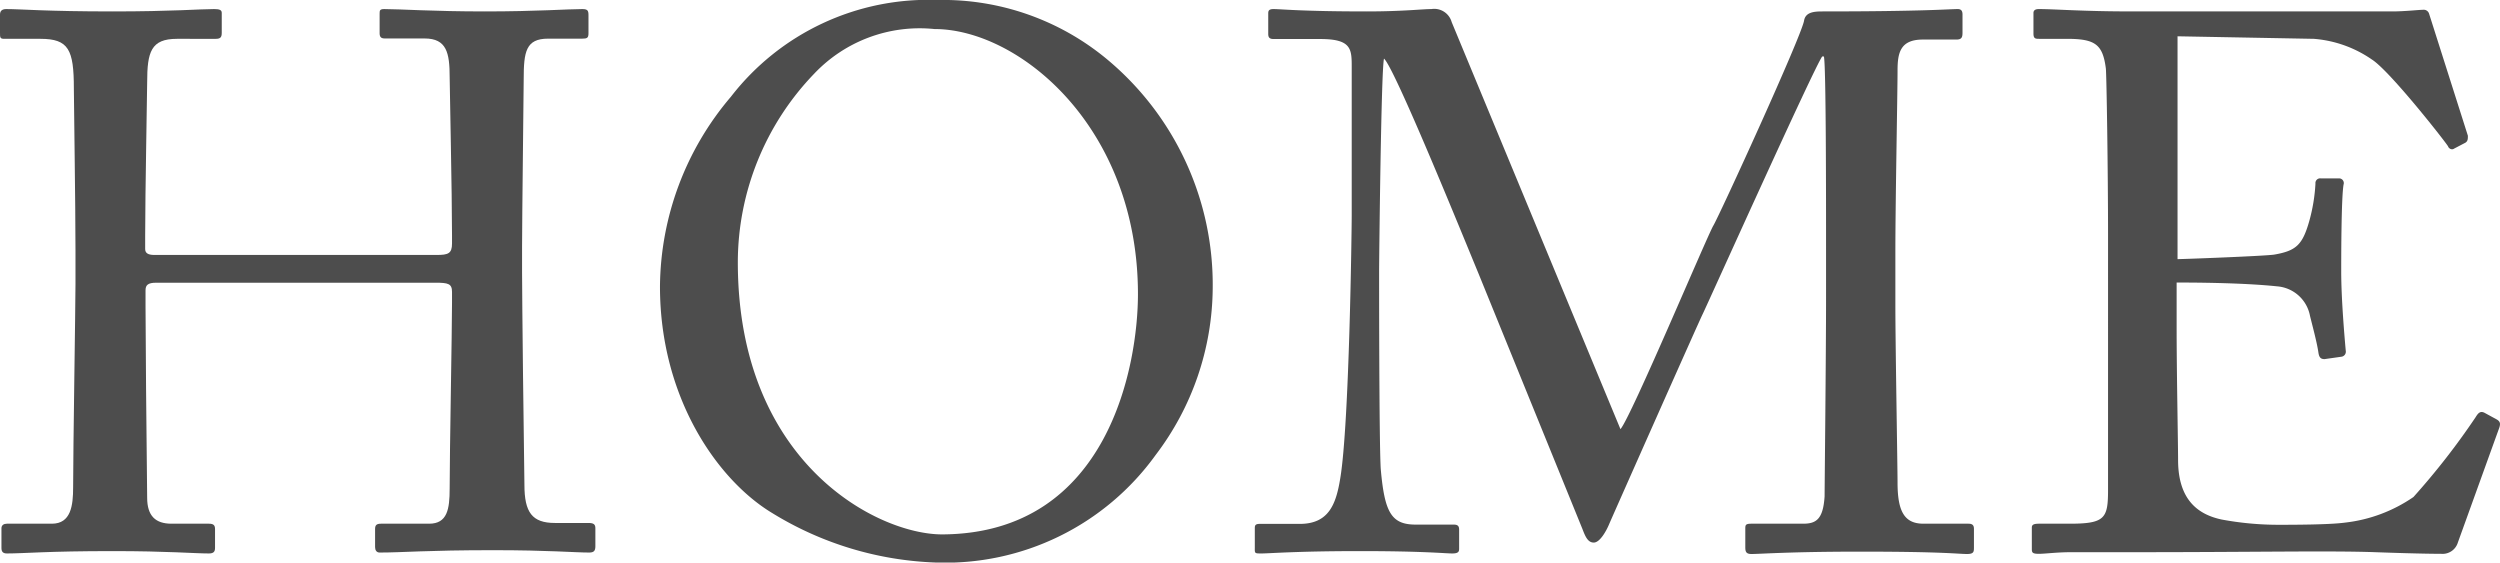
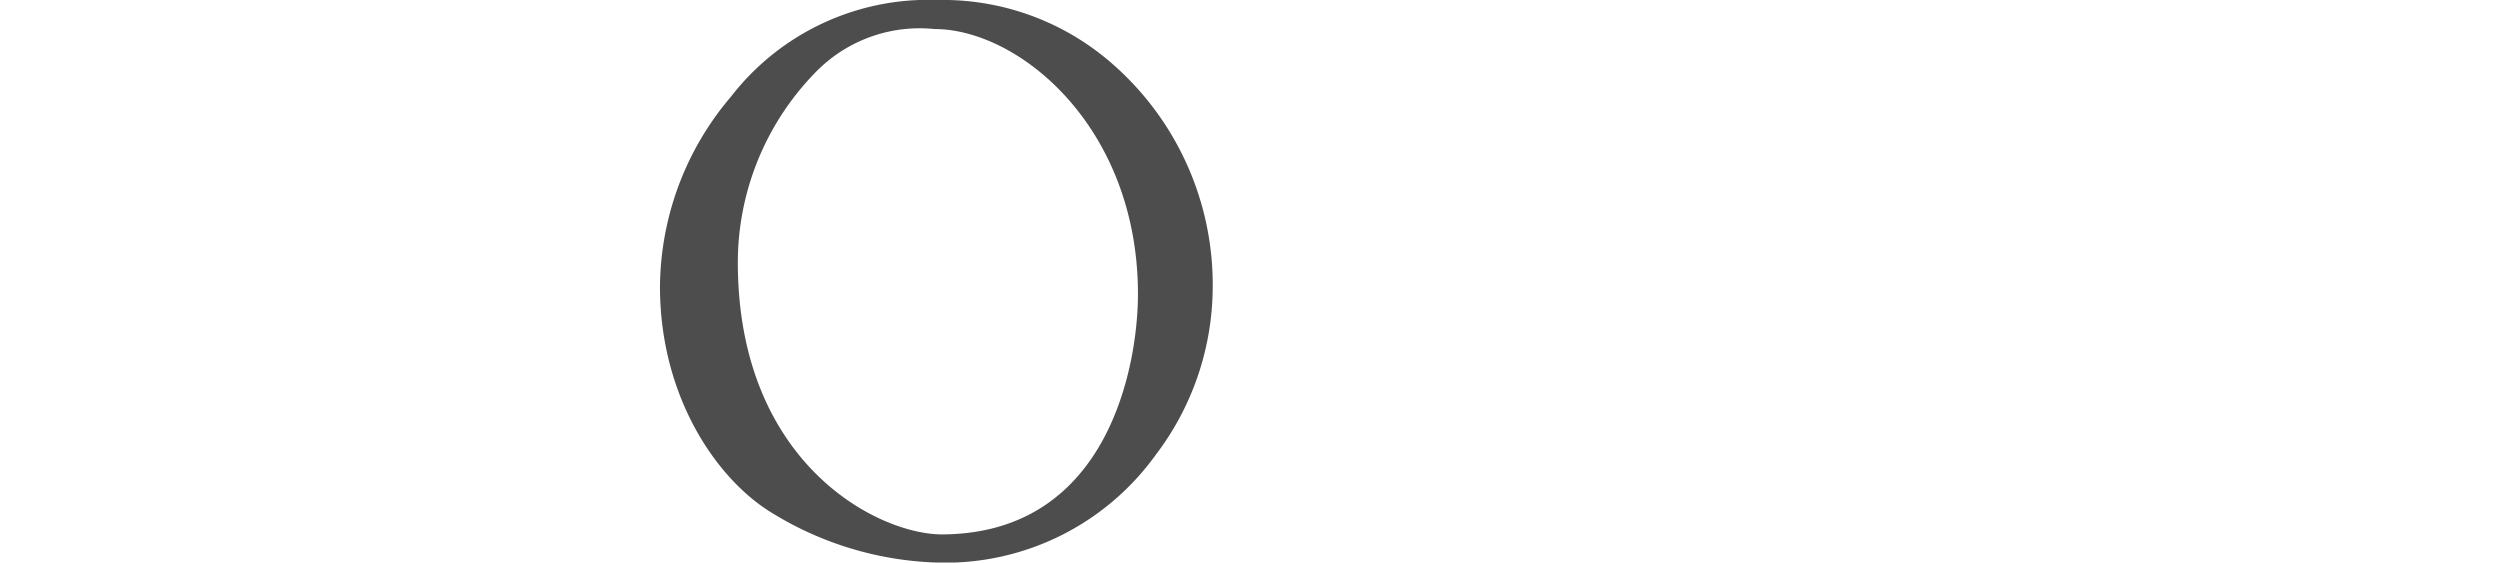
<svg xmlns="http://www.w3.org/2000/svg" viewBox="0 0 137.77 31">
  <defs>
    <style>.cls-1{fill:#4d4d4d;}</style>
  </defs>
  <g id="レイヤー_2" data-name="レイヤー 2">
    <g id="text">
-       <path class="cls-1" d="M4.16,13.82c0-2.6-.09-8.28-.09-8.95,0-2.14-.29-2.73-1.84-2.73h-2C0,2.14,0,2.06,0,1.81V.8C0,.59.13.5.34.5c.84,0,2.18.13,5.88.13C9.49.63,11,.5,11.8.5c.3,0,.42.05.42.21v1.1c0,.25-.08.33-.33.33H9.75c-1.43,0-1.64.72-1.64,2.4C8.11,5.12,8,10.67,8,13v.72c0,.21.13.33.51.33H24.07c.63,0,.84-.08.84-.63V13c0-2.39-.13-8.23-.13-8.74,0-1.34-.16-2.14-1.38-2.14H21.21c-.21,0-.29-.08-.29-.29V.76c0-.17,0-.26.25-.26.88,0,2.69.13,5.55.13S31.29.5,32.09.5c.3,0,.34.09.34.34v1c0,.25-.08.29-.34.29H30.2c-1.22,0-1.34.72-1.34,2.23,0,.59-.09,7.69-.09,9.24V15c0,1.34.09,9.32.13,11.72,0,1.51.42,2.1,1.68,2.1h1.85c.29,0,.38.08.38.29v1c0,.25-.09.34-.34.34-.8,0-2.22-.13-5.29-.13-3.66,0-5,.13-6.26.13-.17,0-.25-.13-.25-.3V29.15c0-.21.08-.29.33-.29h2.65c1,0,1.13-.8,1.13-1.93,0-2,.13-8.74.13-10.25v-.59c0-.46-.21-.51-.92-.51H8.61c-.46,0-.59.13-.59.42v.89c0,1.13.05,7.6.09,10.54,0,1,.46,1.43,1.34,1.43h2.06c.25,0,.34.08.34.29V30.2c0,.21-.09.3-.34.3-.8,0-2.27-.13-5.29-.13-3.62,0-4.88.13-5.84.13-.21,0-.3-.09-.3-.3V29.11c0-.17.13-.25.3-.25H2.86c1.05,0,1.17-1,1.17-2,0-2,.13-10.12.13-11.21Z" />
      <path class="cls-1" d="M42.55,28.27c-3-1.81-6.18-6.34-6.18-12.48A16.31,16.31,0,0,1,40.28,5.33,13.75,13.75,0,0,1,51.66,0a14.16,14.16,0,0,1,9.41,3.32,16.16,16.16,0,0,1,5.76,12.56,15.34,15.34,0,0,1-3.15,9.2A14.29,14.29,0,0,1,51.58,31,18.39,18.39,0,0,1,42.55,28.27ZM62.71,16.21C62.71,7,56.16,1.6,51.49,1.6a8,8,0,0,0-6.63,2.47,15,15,0,0,0-4.2,10.38c0,11.05,7.68,15,11.26,15C61.16,29.41,62.71,20,62.71,16.21Z" />
-       <path class="cls-1" d="M89.3,23.65C89.88,23,94.08,13,94.42,12.43s4.87-10.46,5-11.3c.08-.46.55-.5,1-.5,5.58,0,7-.13,7.47-.13.21,0,.26.13.26.3v1c0,.26-.05.38-.34.38h-1.85c-1.26,0-1.39.76-1.39,1.72,0,1.22-.12,7.23-.12,10v2.94c0,2.11.12,8.91.12,9.75,0,1.6.38,2.27,1.43,2.27h2.48c.25,0,.3.12.3.29v1c0,.25,0,.38-.38.38-.51,0-1.26-.13-5.88-.13-3.87,0-5.51.13-6,.13-.3,0-.34-.13-.34-.38v-1c0-.21,0-.29.34-.29h2.85c.72,0,1.1-.25,1.18-1.51,0-.51.08-7.82.08-10.93V13.74c0-2.78,0-10.25-.12-10.63h-.09c-.42.54-6.38,13.78-6.59,14.2S88.83,28.52,88.67,28.9s-.51,1-.84,1-.47-.34-.63-.76L81.48,15.08c-.8-1.93-4.62-11.34-5.21-11.85C76.11,3.82,76,14.45,76,15s0,9.37.09,10.84c.21,2.4.58,3.07,1.93,3.07h2.1c.25,0,.29.12.29.29V30.2c0,.17,0,.3-.38.3s-1.59-.13-5.08-.13-5,.13-5.42.13-.38,0-.38-.38v-1c0-.13,0-.25.26-.25h2.22c1.6,0,2-1.09,2.23-2.52.5-3,.63-13.74.63-14.49,0-.59,0-6.93,0-8.15,0-1,0-1.56-1.73-1.56H70.18c-.25,0-.29-.12-.29-.29V.76c0-.13,0-.26.29-.26.42,0,1.56.13,5.13.13,2,0,3.06-.13,3.57-.13A1,1,0,0,1,80,1.22Z" />
-       <path class="cls-1" d="M120,14.28c.33,0,4.83-.17,5.33-.25,1.22-.21,1.56-.55,1.93-1.85a9.51,9.51,0,0,0,.34-2.06.26.26,0,0,1,.29-.29l1,0a.26.26,0,0,1,.26.34c-.13.71-.13,4.16-.13,4.79,0,1.47.17,3.48.25,4.37a.28.28,0,0,1-.25.33l-.92.13c-.21,0-.3-.09-.34-.38-.08-.55-.34-1.51-.46-2a2,2,0,0,0-1.81-1.63c-2-.21-4.87-.21-5.54-.21v2.6c0,2.27.08,6.34.08,7.18,0,2.19,1.09,3,2.4,3.28a17.11,17.11,0,0,0,3.1.29c.72,0,2.82,0,3.7-.12A8.28,8.28,0,0,0,133,27.39,39.81,39.81,0,0,0,136.42,23c.13-.21.25-.38.5-.25l.68.37c.21.13.21.26.08.59l-2.23,6.18a.88.88,0,0,1-.92.63c-.21,0-1.13,0-3.65-.09s-6.6,0-13.15,0c-1.56,0-2.73,0-3.57,0s-1.43.09-1.81.09-.38-.09-.38-.3V29.07c0-.17.13-.21.42-.21h1.68c1.93,0,2.1-.3,2.1-1.85V12.94c0-3.49-.08-8.74-.12-9.16-.17-1.34-.59-1.64-2.15-1.64h-1.51c-.21,0-.33,0-.33-.29V.71c0-.12.08-.21.29-.21.92,0,2.39.13,5.17.13h1.84c4.16,0,8.32,0,12.48,0,.67,0,1.47-.09,1.68-.09a.31.31,0,0,1,.34.21L136,7.48c0,.17,0,.29-.13.38l-.63.33c-.12.09-.29,0-.33-.12s-3.2-4.16-4.2-4.79a6.5,6.5,0,0,0-3.2-1.14L120,2Z" />
    </g>
  </g>
</svg>